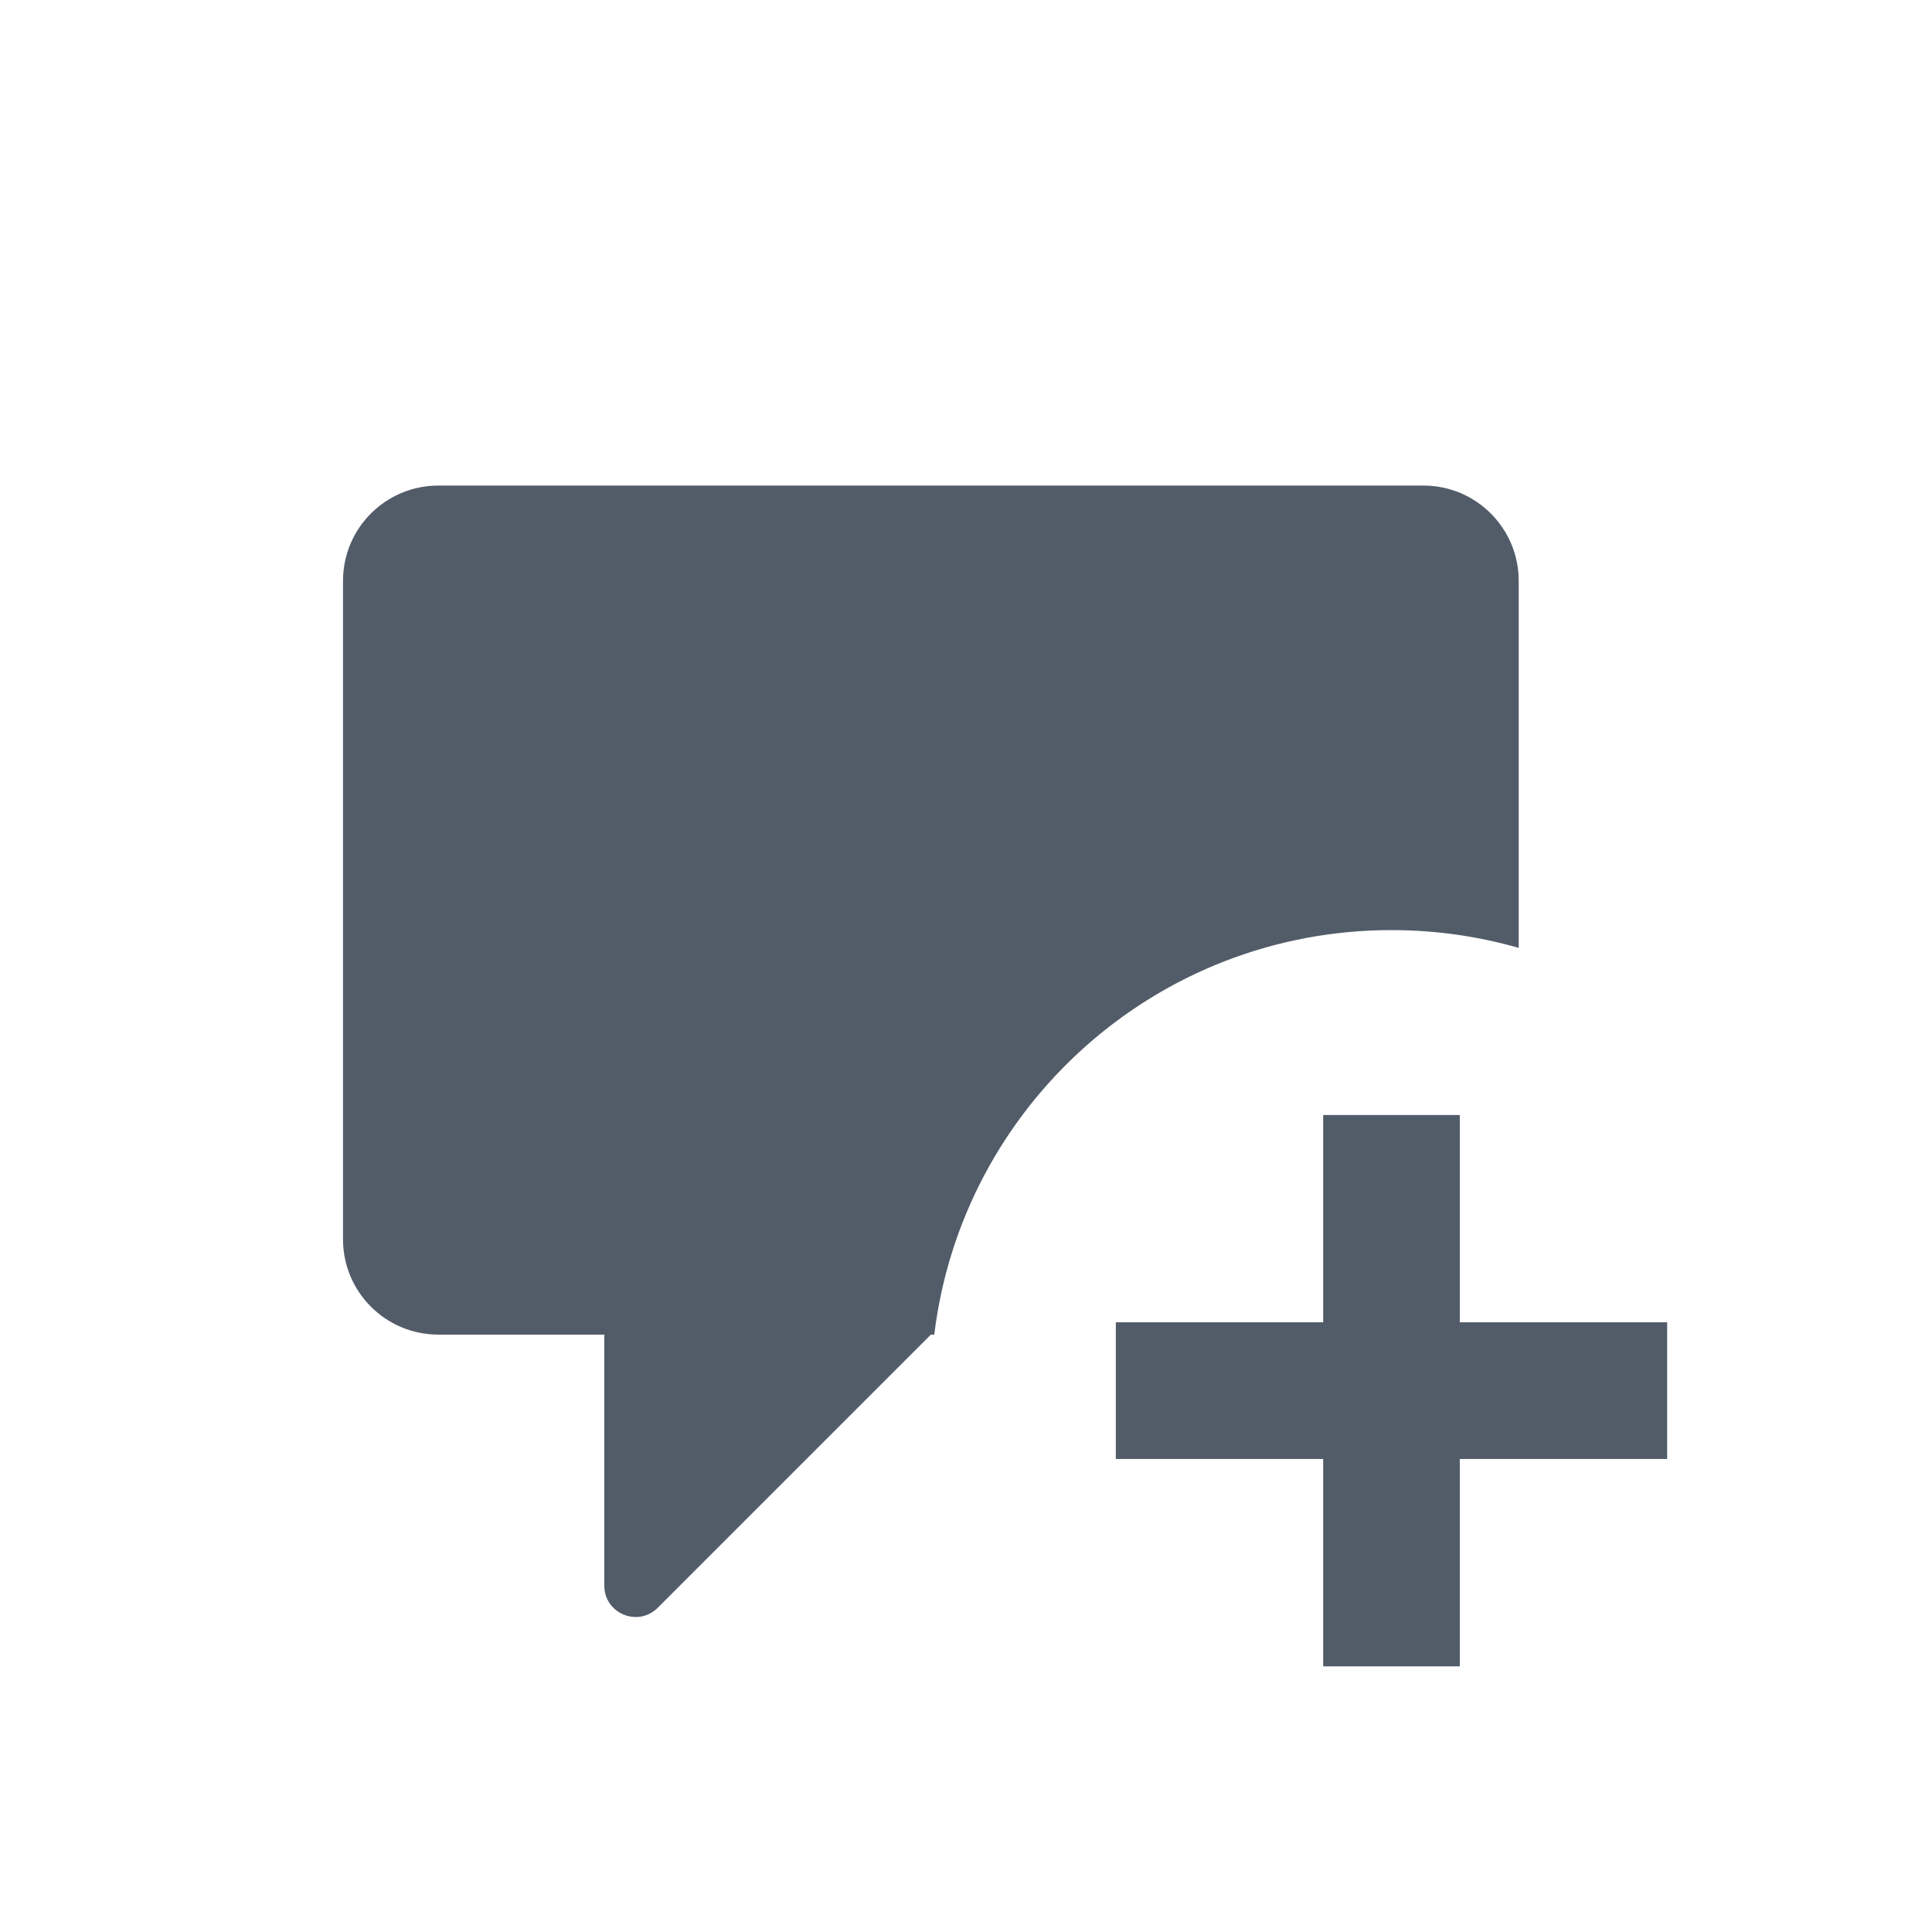
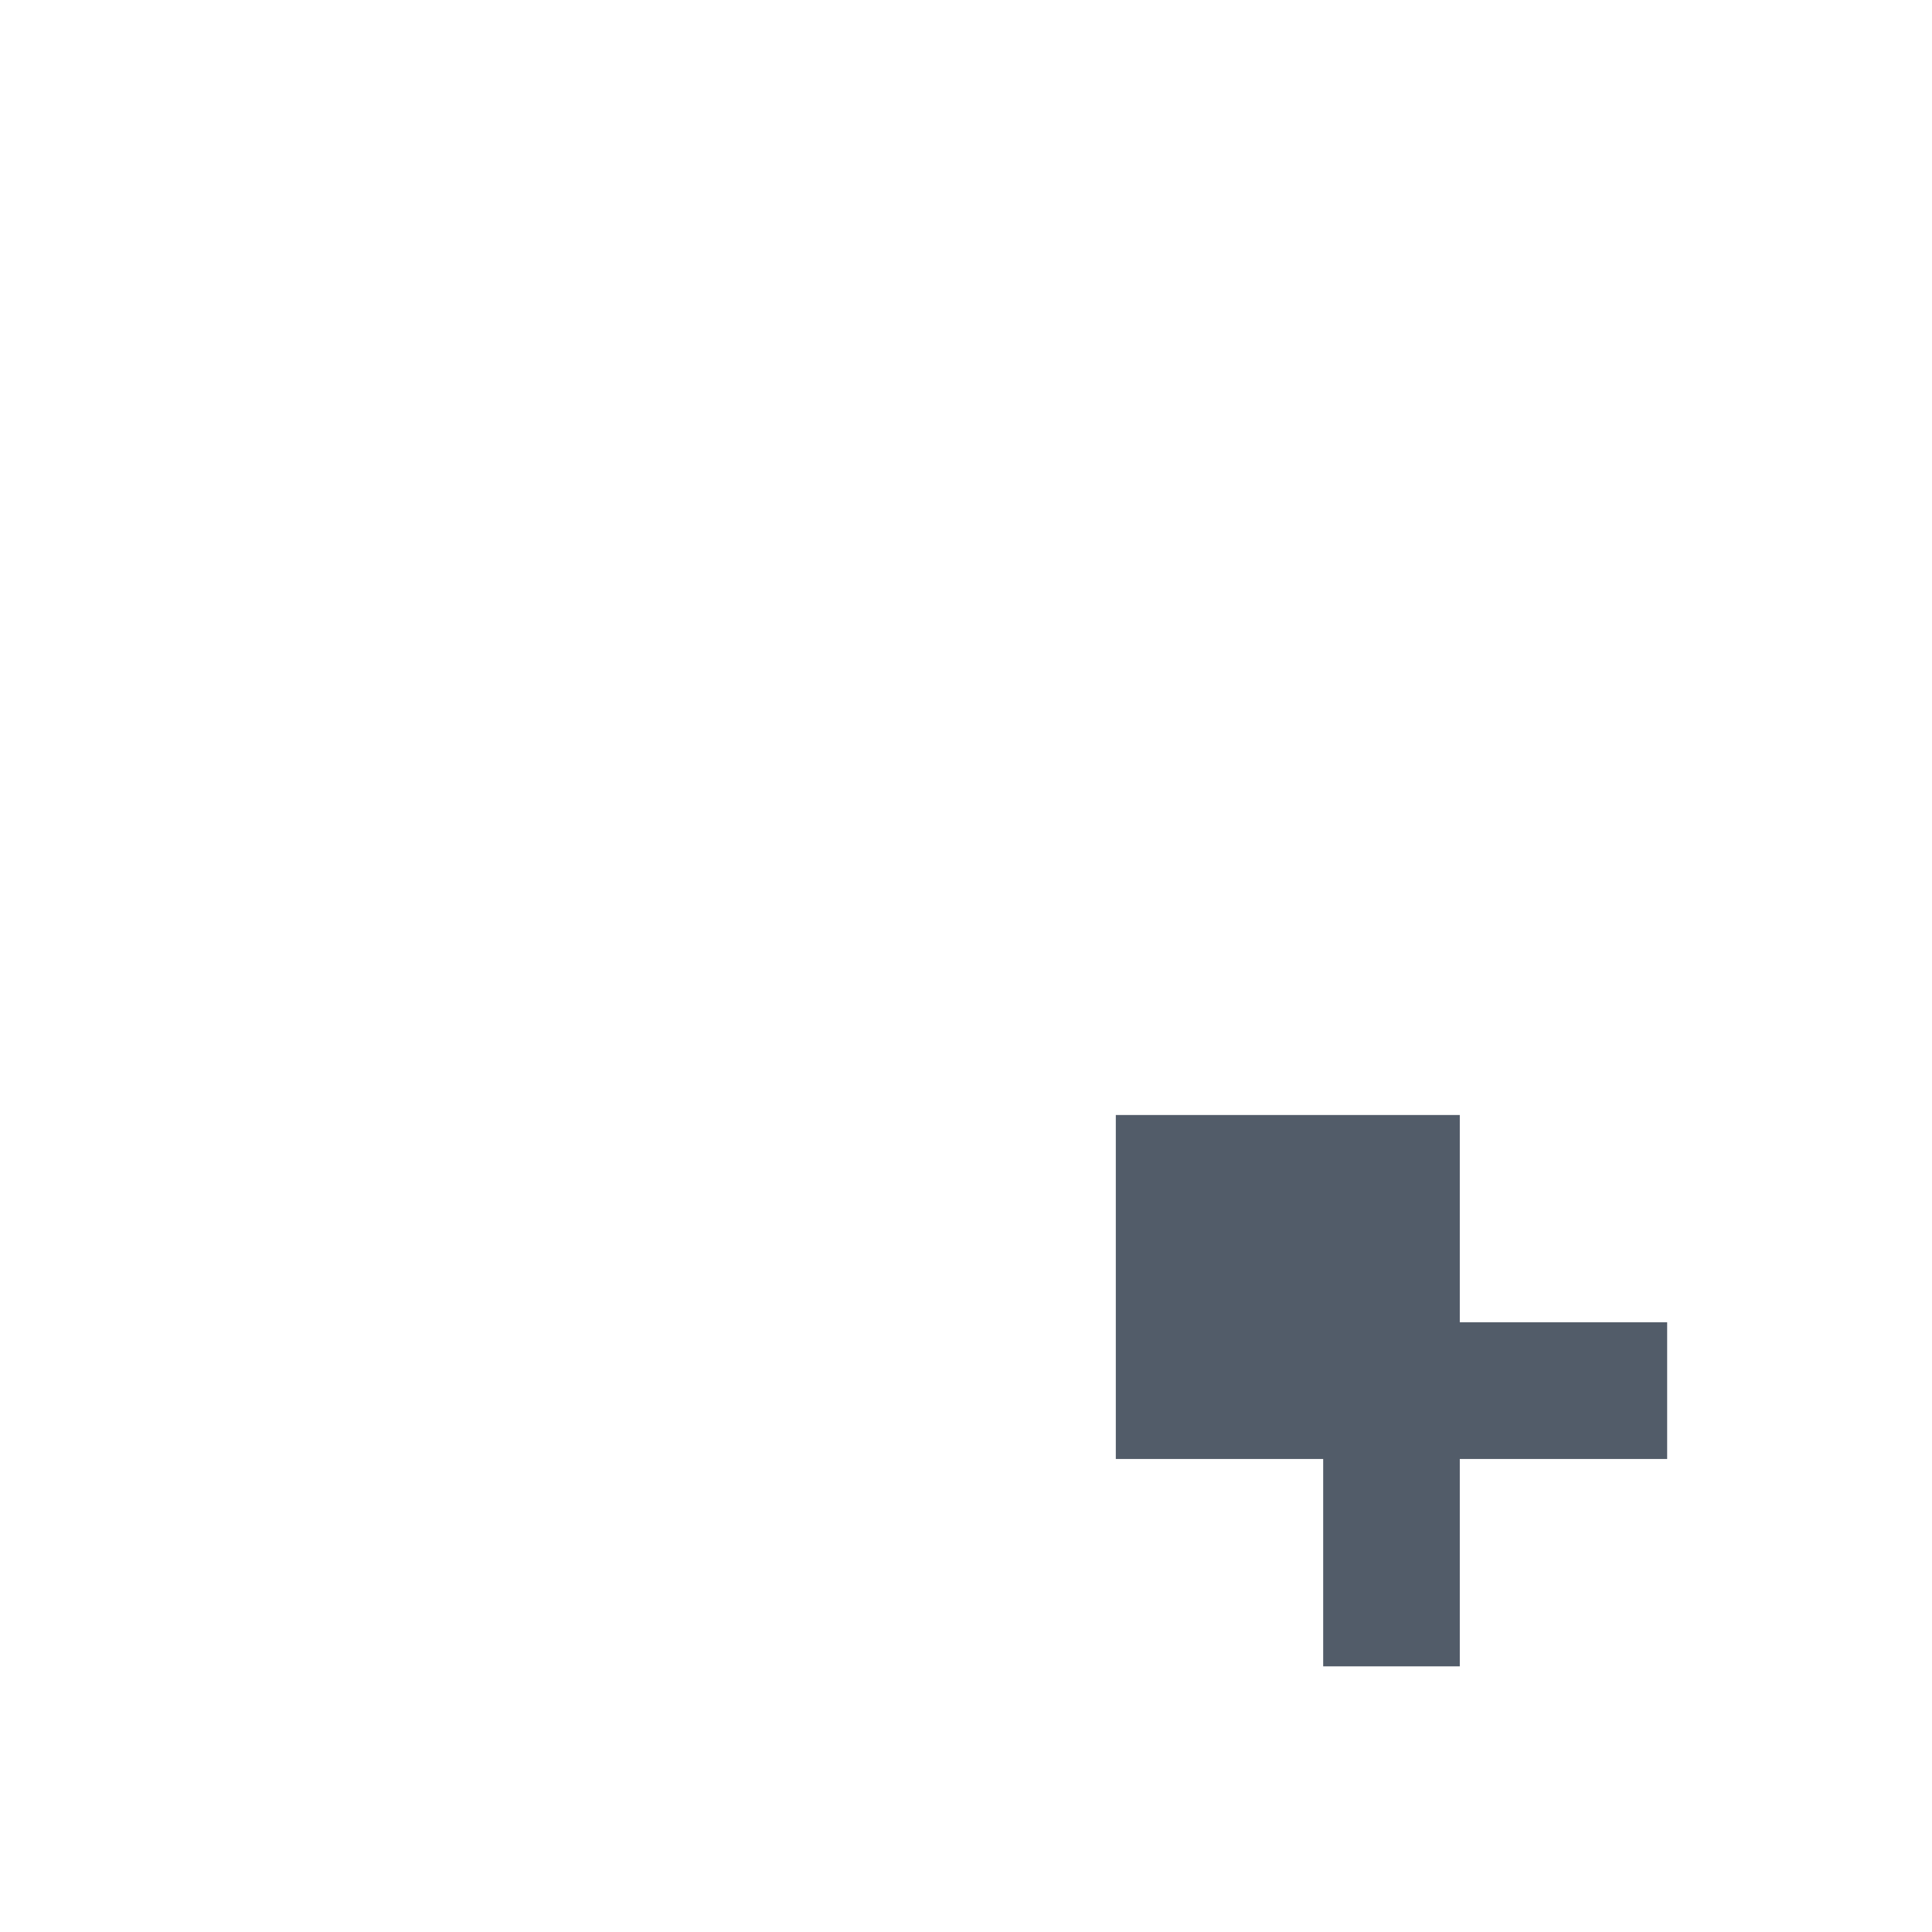
<svg xmlns="http://www.w3.org/2000/svg" width="24" height="24" viewBox="0 0 24 24" fill="none">
-   <path fill-rule="evenodd" clip-rule="evenodd" d="M17.683 6.032H5.445C4.791 6.032 4.261 6.562 4.261 7.216V15.395C4.261 16.049 4.791 16.579 5.445 16.579H7.507V19.698C7.507 20.044 7.925 20.217 8.17 19.973L11.564 16.579H11.606C11.949 13.748 14.361 11.554 17.285 11.554C17.834 11.554 18.364 11.631 18.866 11.775V7.216C18.866 6.562 18.336 6.032 17.683 6.032Z" fill="#525C69" />
-   <path fill-rule="evenodd" clip-rule="evenodd" d="M18.134 13.851H16.437V16.426H13.861L13.861 18.124H16.437V20.7H18.134V18.124H20.71V16.426H18.134V13.851Z" fill="#525C69" />
+   <path fill-rule="evenodd" clip-rule="evenodd" d="M18.134 13.851H16.437H13.861L13.861 18.124H16.437V20.7H18.134V18.124H20.71V16.426H18.134V13.851Z" fill="#525C69" />
</svg>